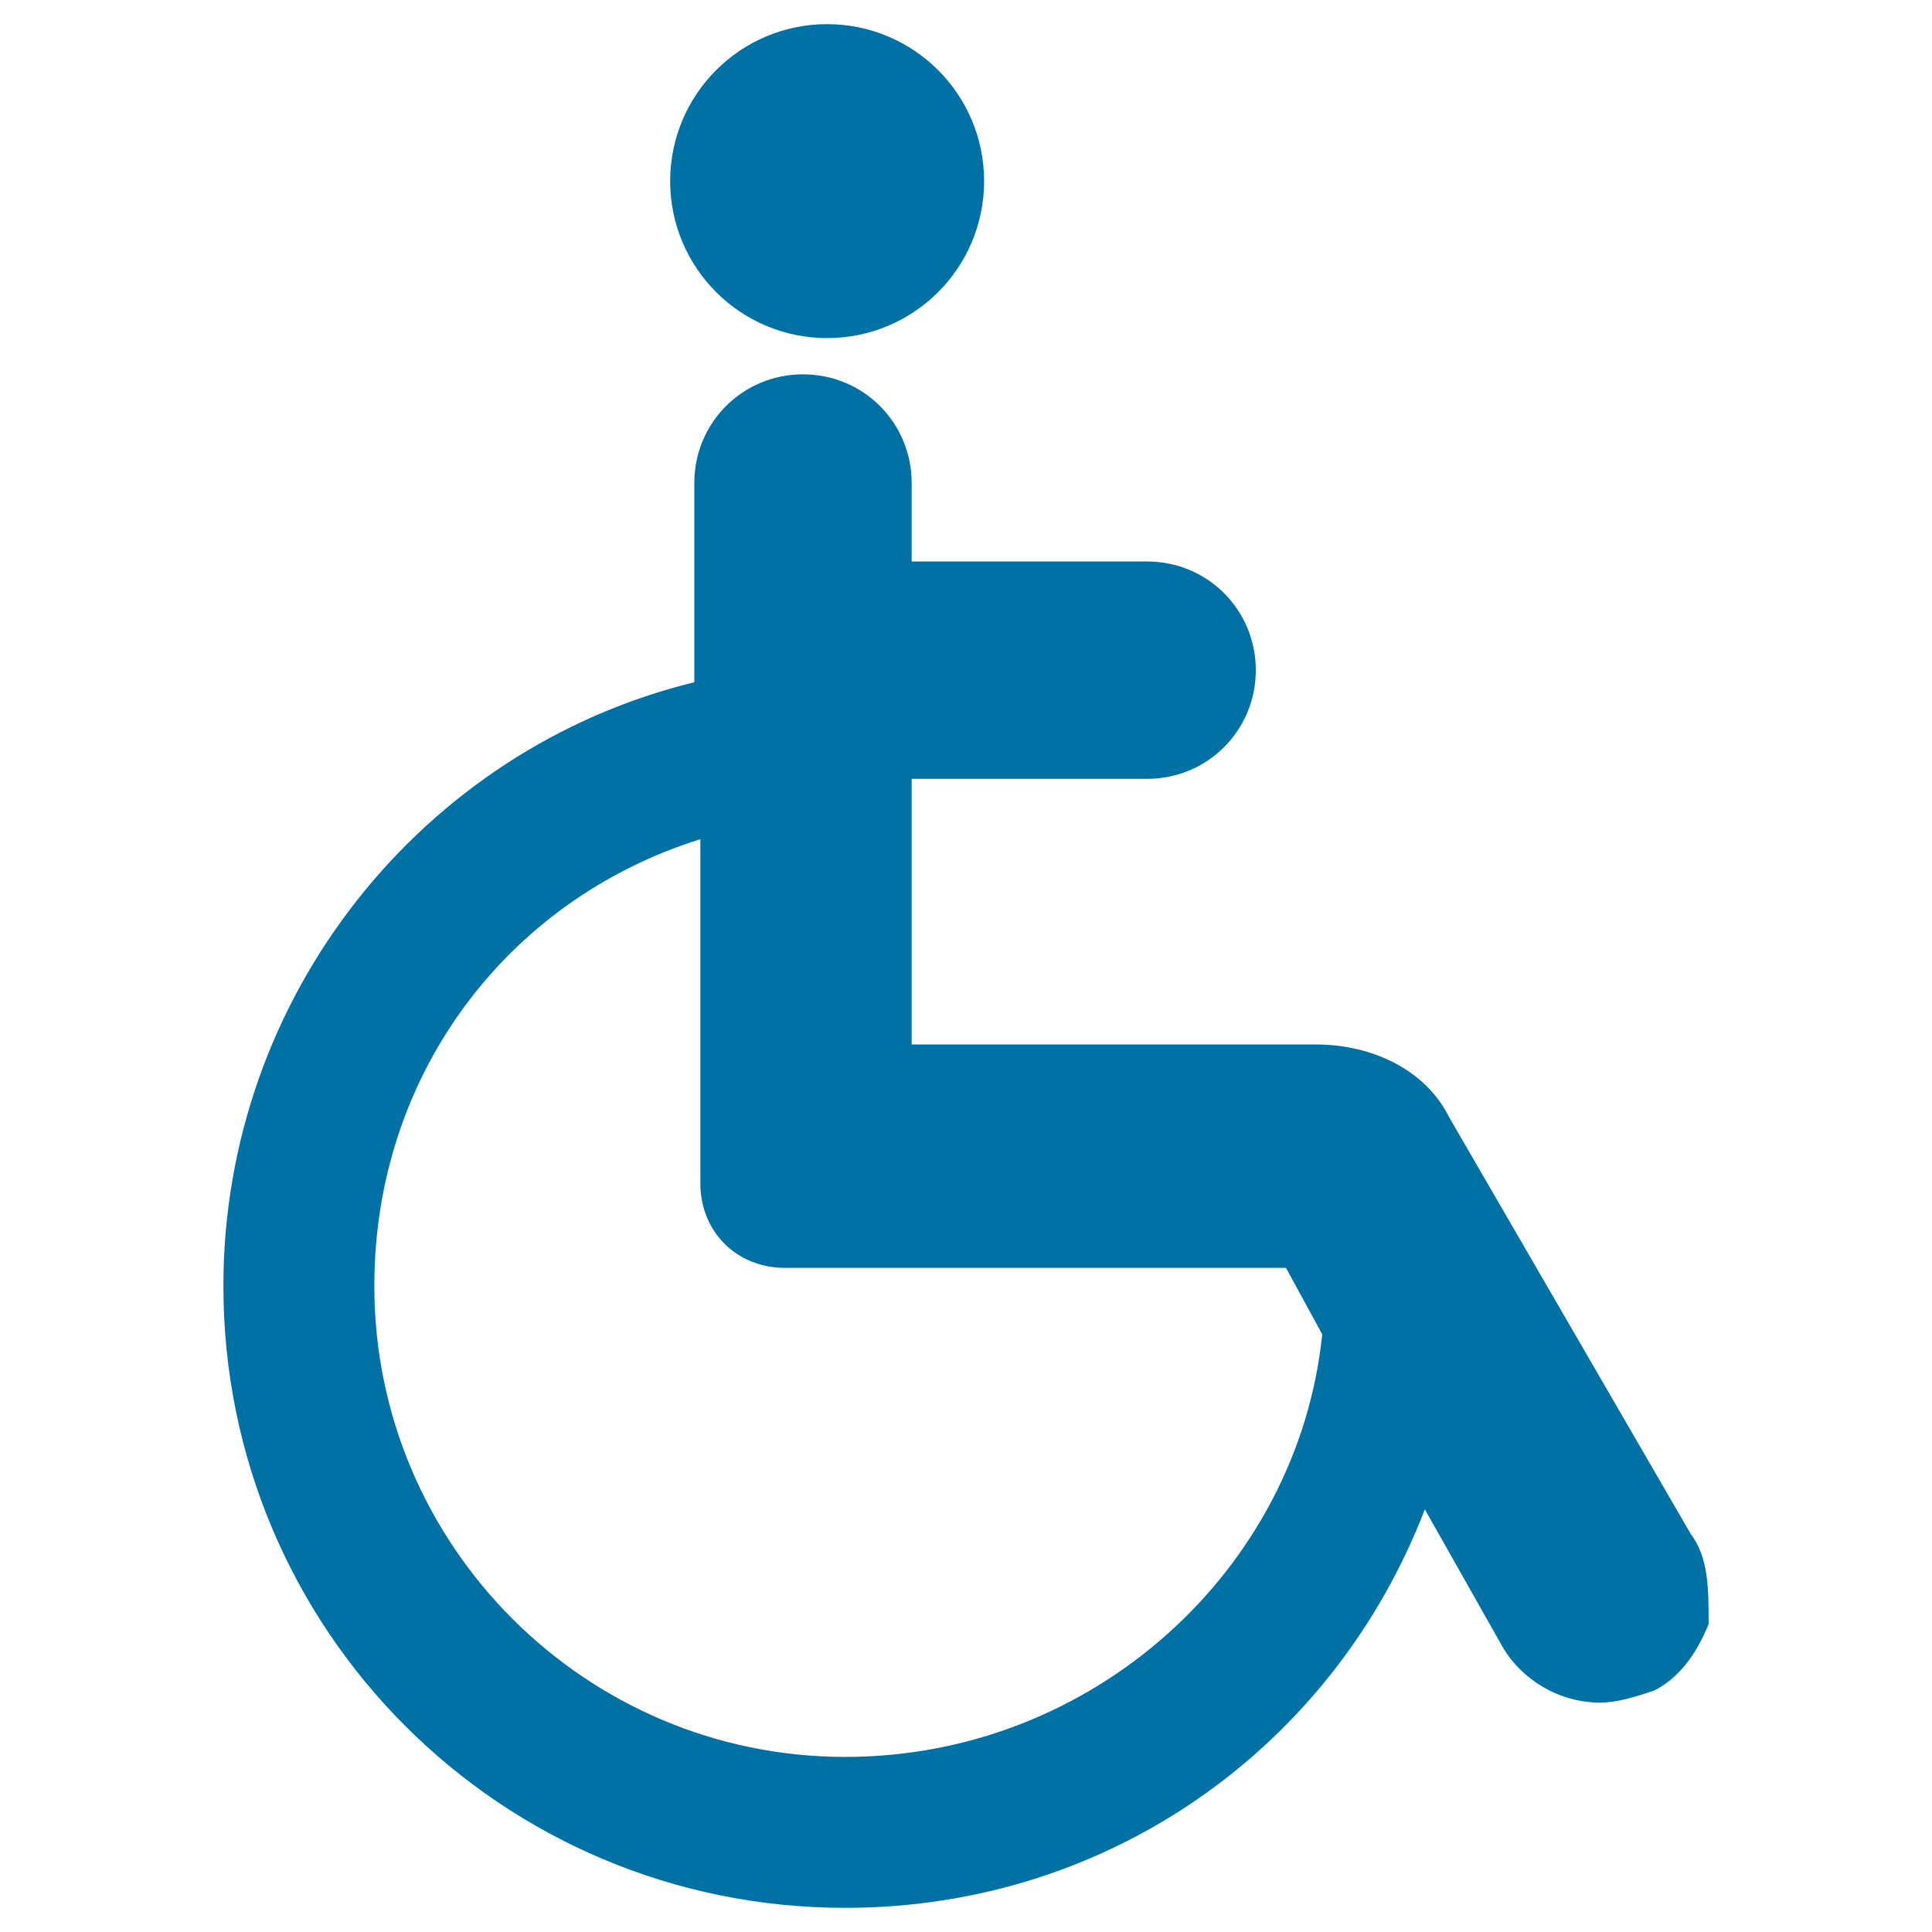
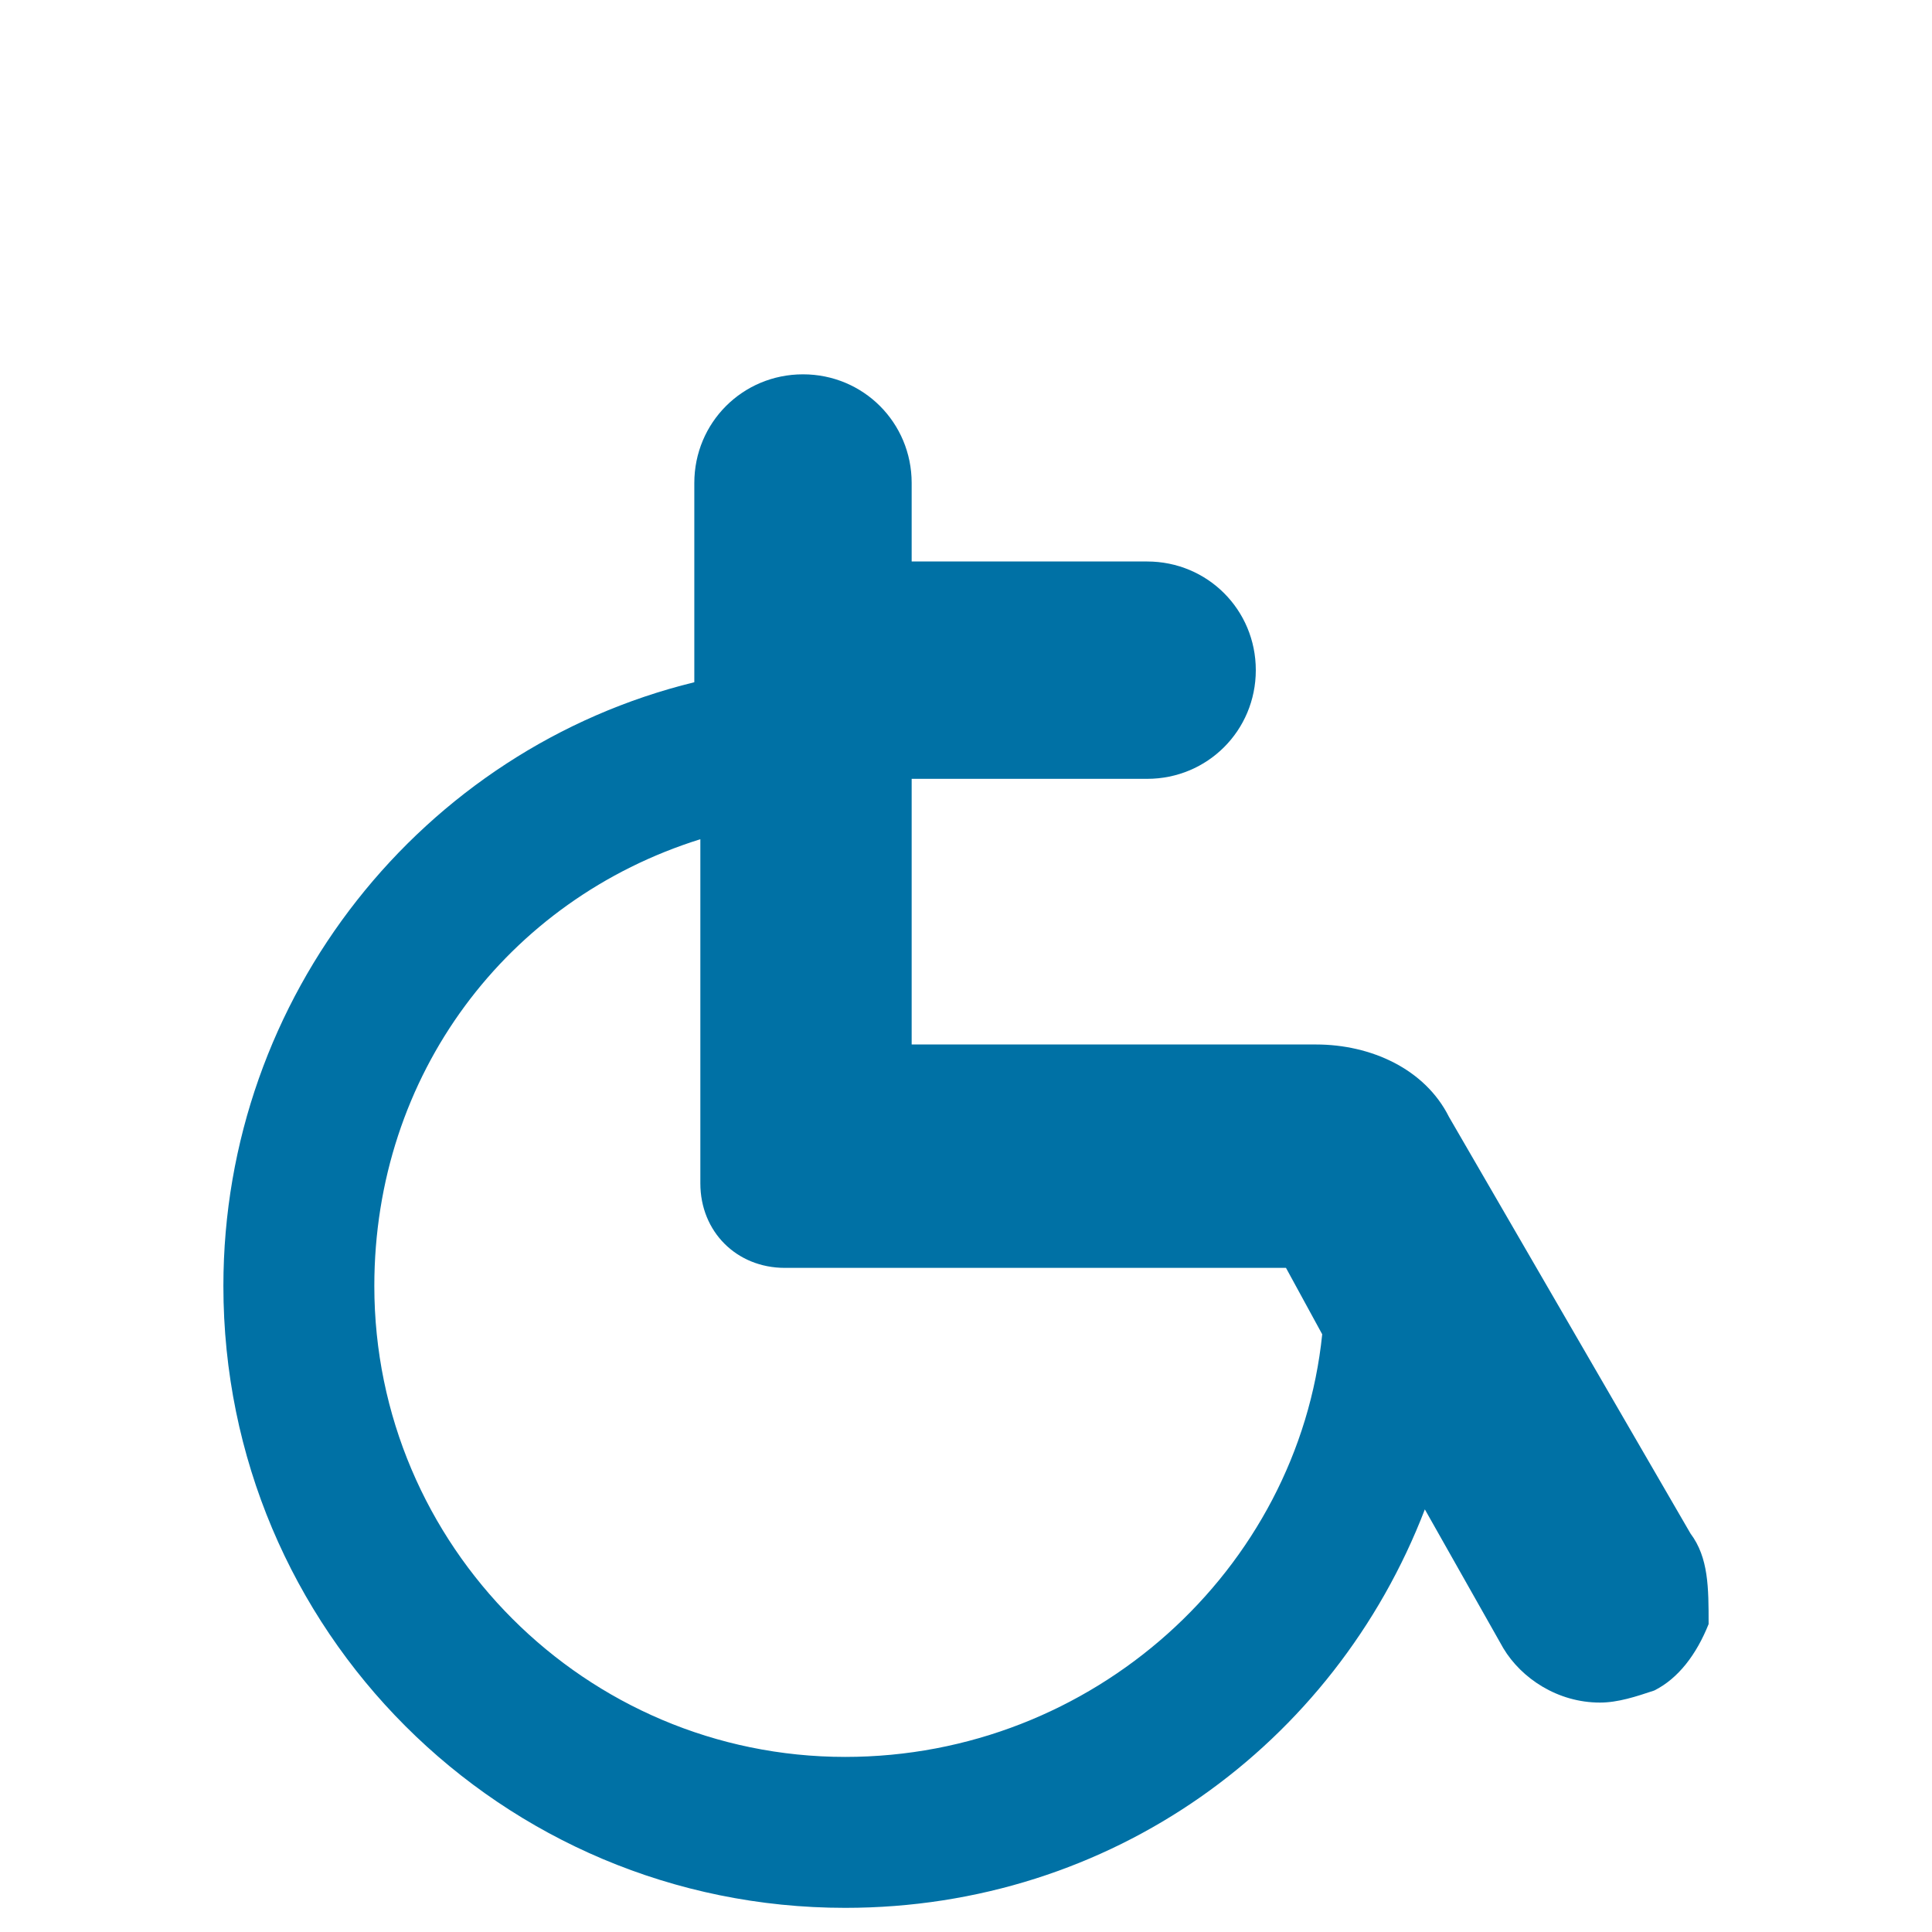
<svg xmlns="http://www.w3.org/2000/svg" version="1.1" id="Layer_1" x="0px" y="0px" viewBox="0 0 32 32" style="enable-background:new 0 0 32 32;" xml:space="preserve">
  <style type="text/css">
	.st0{fill:#0071A5;}
</style>
  <g>
    <path class="st0" d="M28,25.4l-4-6.9c-0.4-0.8-1.3-1.2-2.2-1.2h-6.7v-4.4H19c1,0,1.8-0.8,1.8-1.8c0-1-0.8-1.8-1.8-1.8h-3.9V8   c0-1-0.8-1.8-1.8-1.8c-1,0-1.8,0.8-1.8,1.8v3.3c-4.5,1.1-7.8,5.2-7.8,10C3.7,27,8.3,31.6,14,31.6c4.4,0,8.1-2.7,9.6-6.6l1.3,2.3   c0.3,0.5,0.9,0.9,1.6,0.9c0.3,0,0.6-0.1,0.9-0.2c0.4-0.2,0.7-0.6,0.9-1.1C28.3,26.3,28.3,25.8,28,25.4z M14,29.1   c-4.3,0-7.8-3.5-7.8-7.8c0-3.5,2.2-6.4,5.4-7.4v5.7c0,0.8,0.6,1.4,1.4,1.4h8.3l0.6,1.1C21.5,26,18.1,29.1,14,29.1z" />
-     <circle class="st0" cx="13.7" cy="3" r="2.6" />
  </g>
</svg>